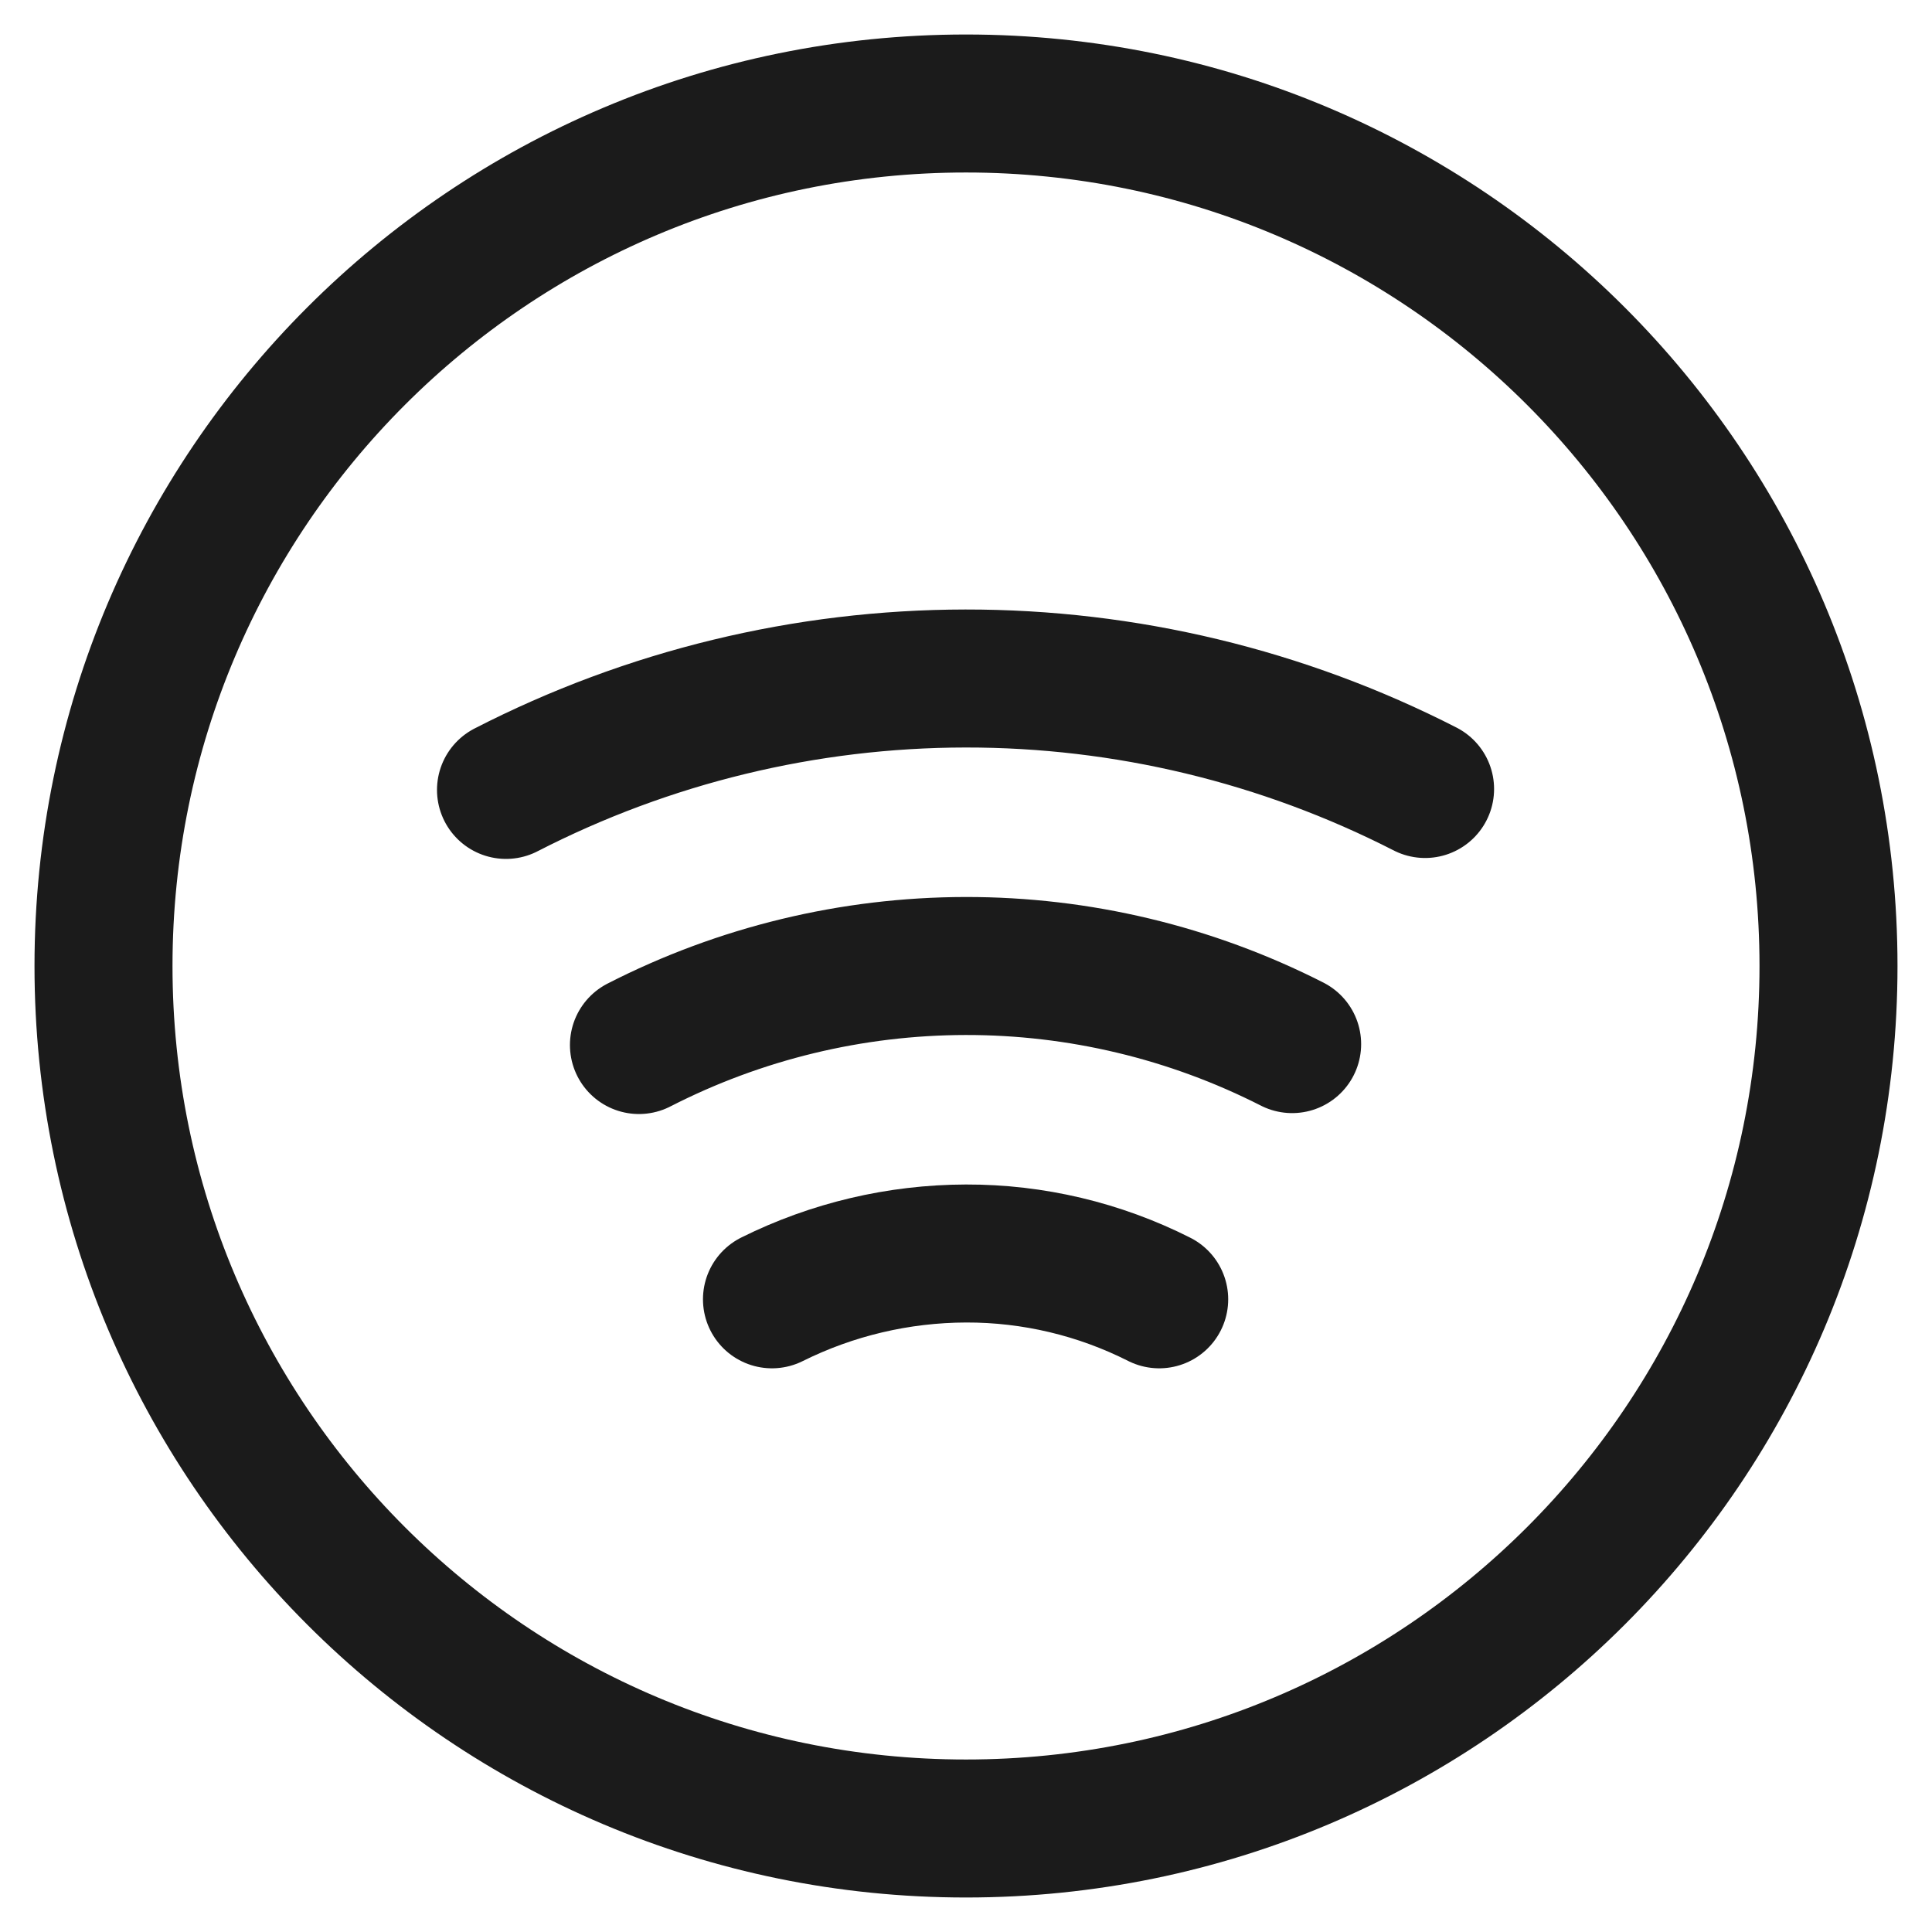
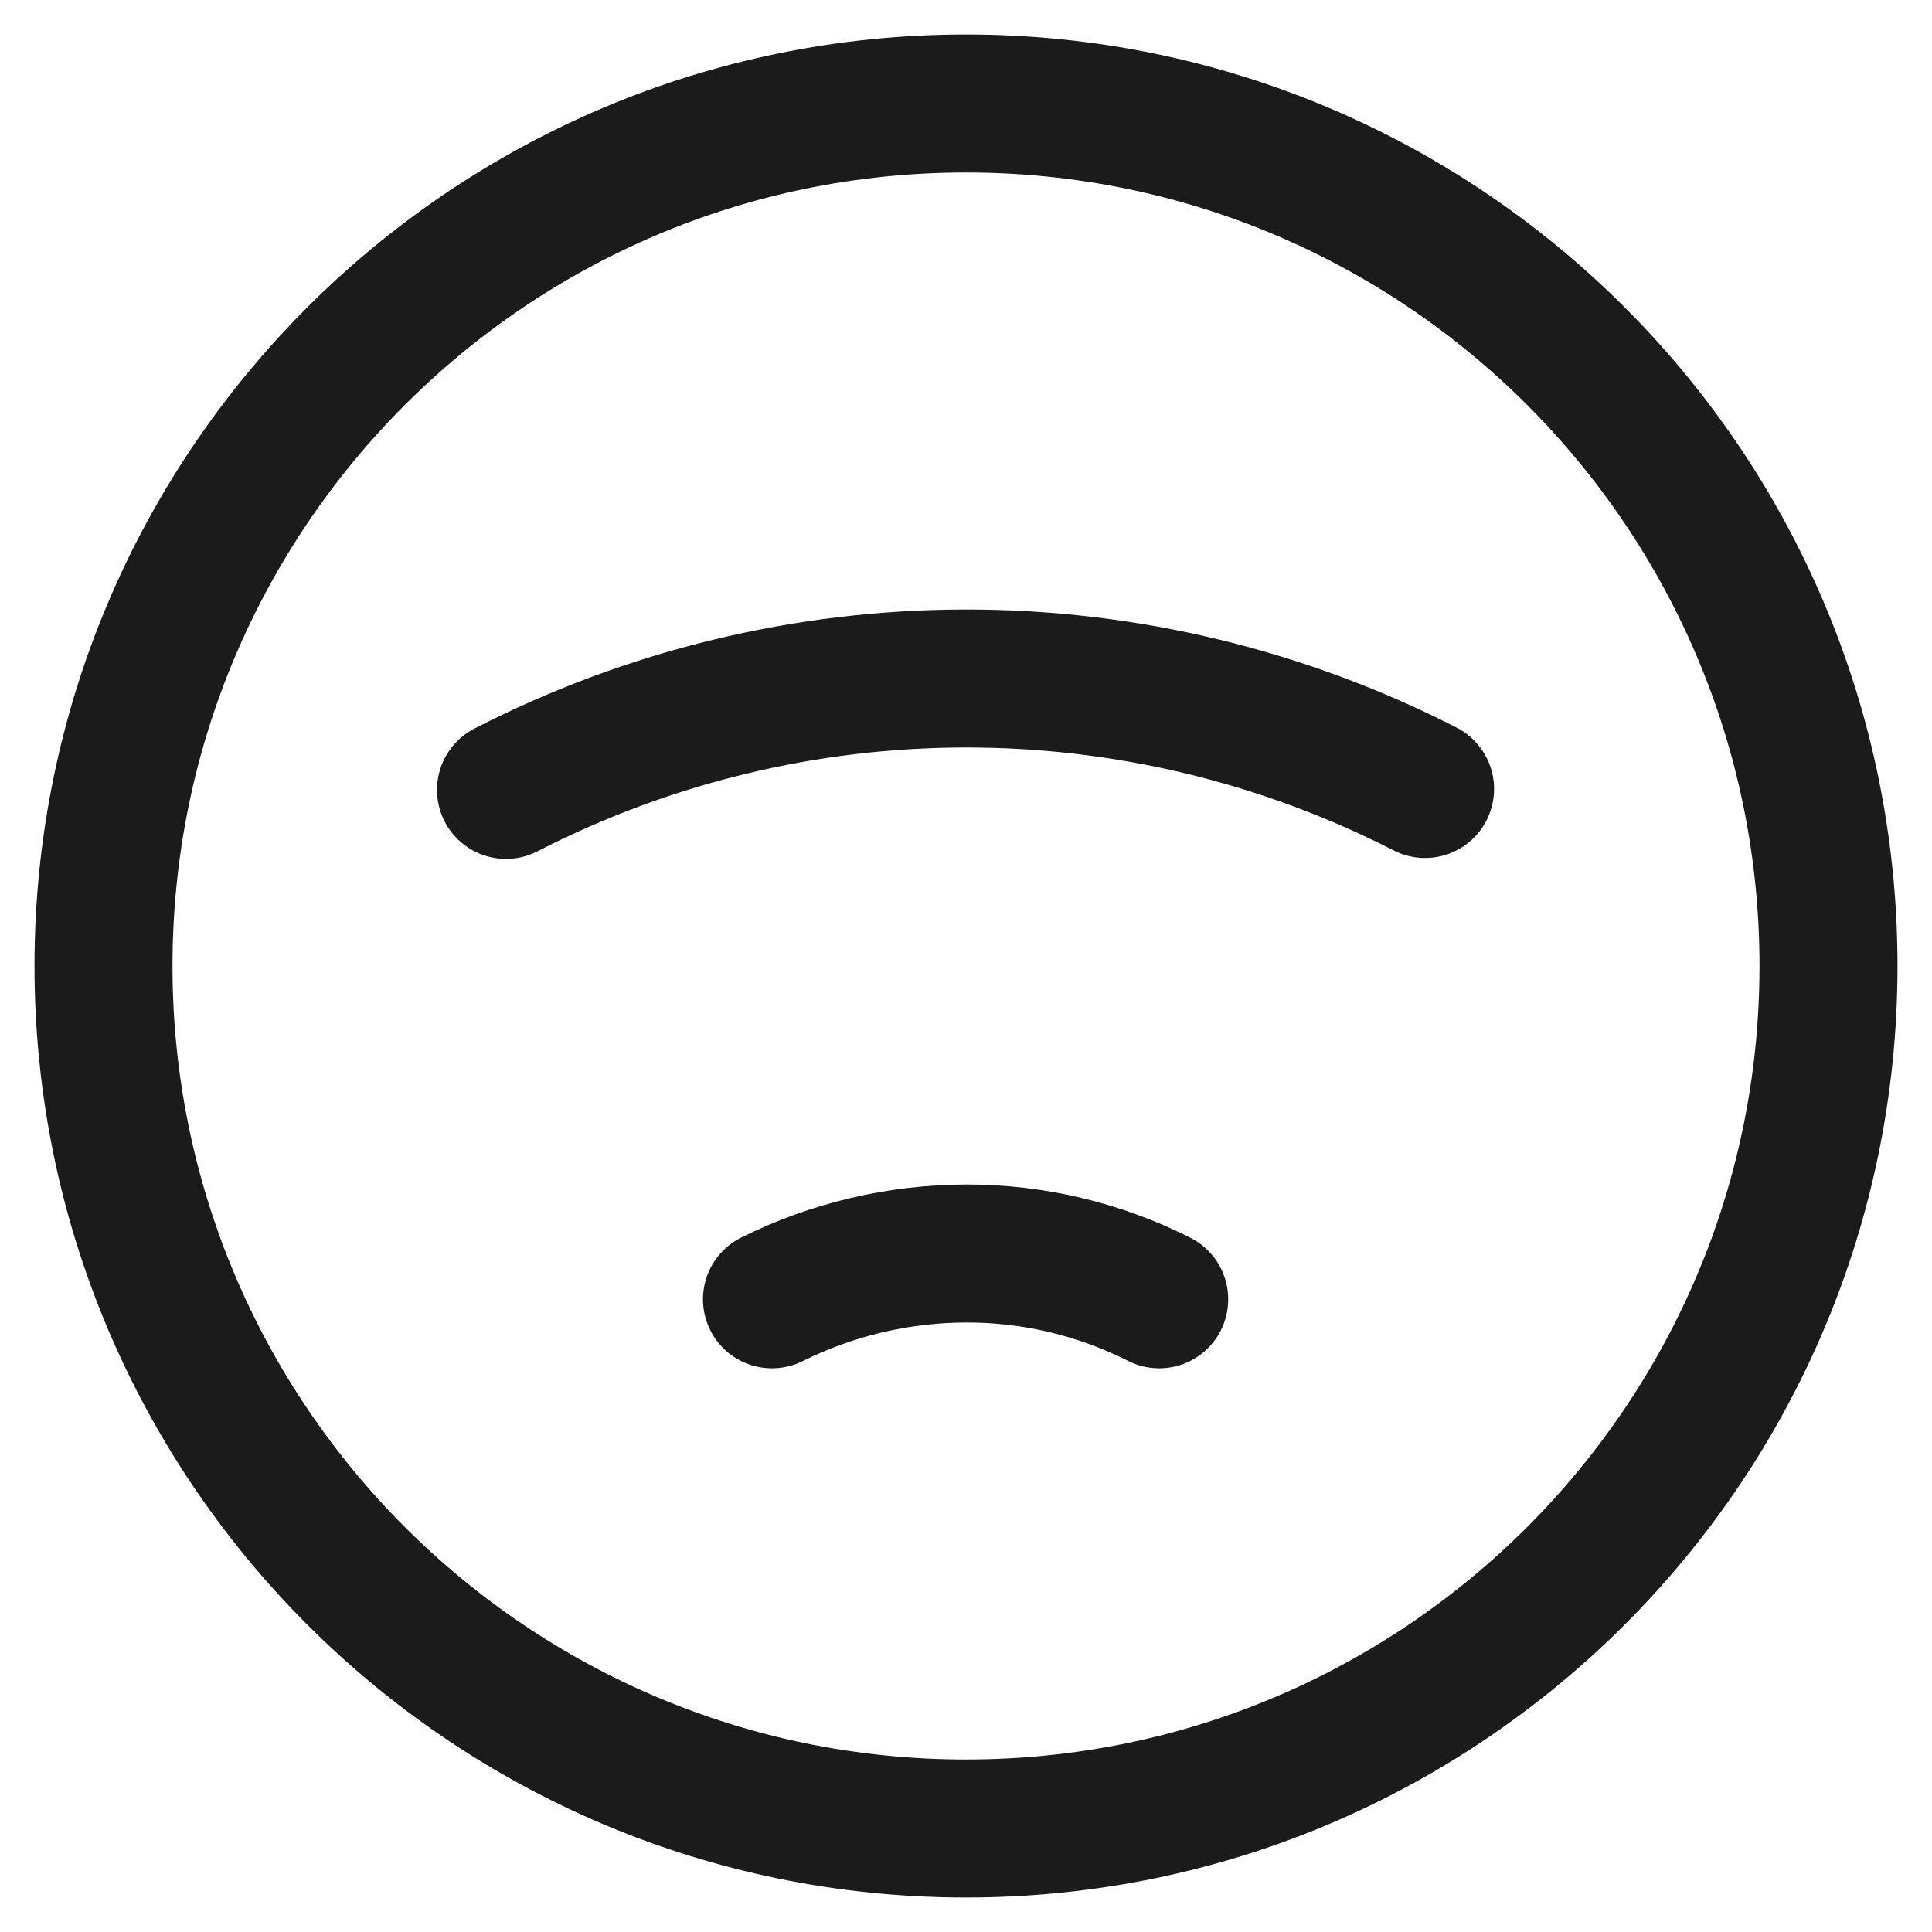
<svg xmlns="http://www.w3.org/2000/svg" width="21" height="21" viewBox="0 0 21 21" fill="none">
  <path d="M10.5 19.875C15.678 19.875 19.875 15.678 19.875 10.5C19.875 5.322 15.678 1.125 10.5 1.125C5.322 1.125 1.125 5.322 1.125 10.5C1.125 15.678 5.322 19.875 10.5 19.875Z" stroke="#1B1B1B" stroke-width="1.5" stroke-linecap="round" stroke-linejoin="round" />
  <path d="M15.49 8.576C13.944 7.785 12.231 7.373 10.494 7.375C8.757 7.377 7.045 7.792 5.5 8.586" stroke="#1B1B1B" stroke-width="1.5" stroke-linecap="round" stroke-linejoin="round" />
-   <path d="M14.045 11.349C12.945 10.789 11.728 10.498 10.494 10.5C9.26 10.502 8.044 10.796 6.945 11.359" stroke="#1B1B1B" stroke-width="1.5" stroke-linecap="round" stroke-linejoin="round" />
  <path d="M12.6 14.123C11.949 13.794 11.229 13.623 10.5 13.625C9.768 13.627 9.046 13.797 8.391 14.123" stroke="#1B1B1B" stroke-width="1.5" stroke-linecap="round" stroke-linejoin="round" />
</svg>